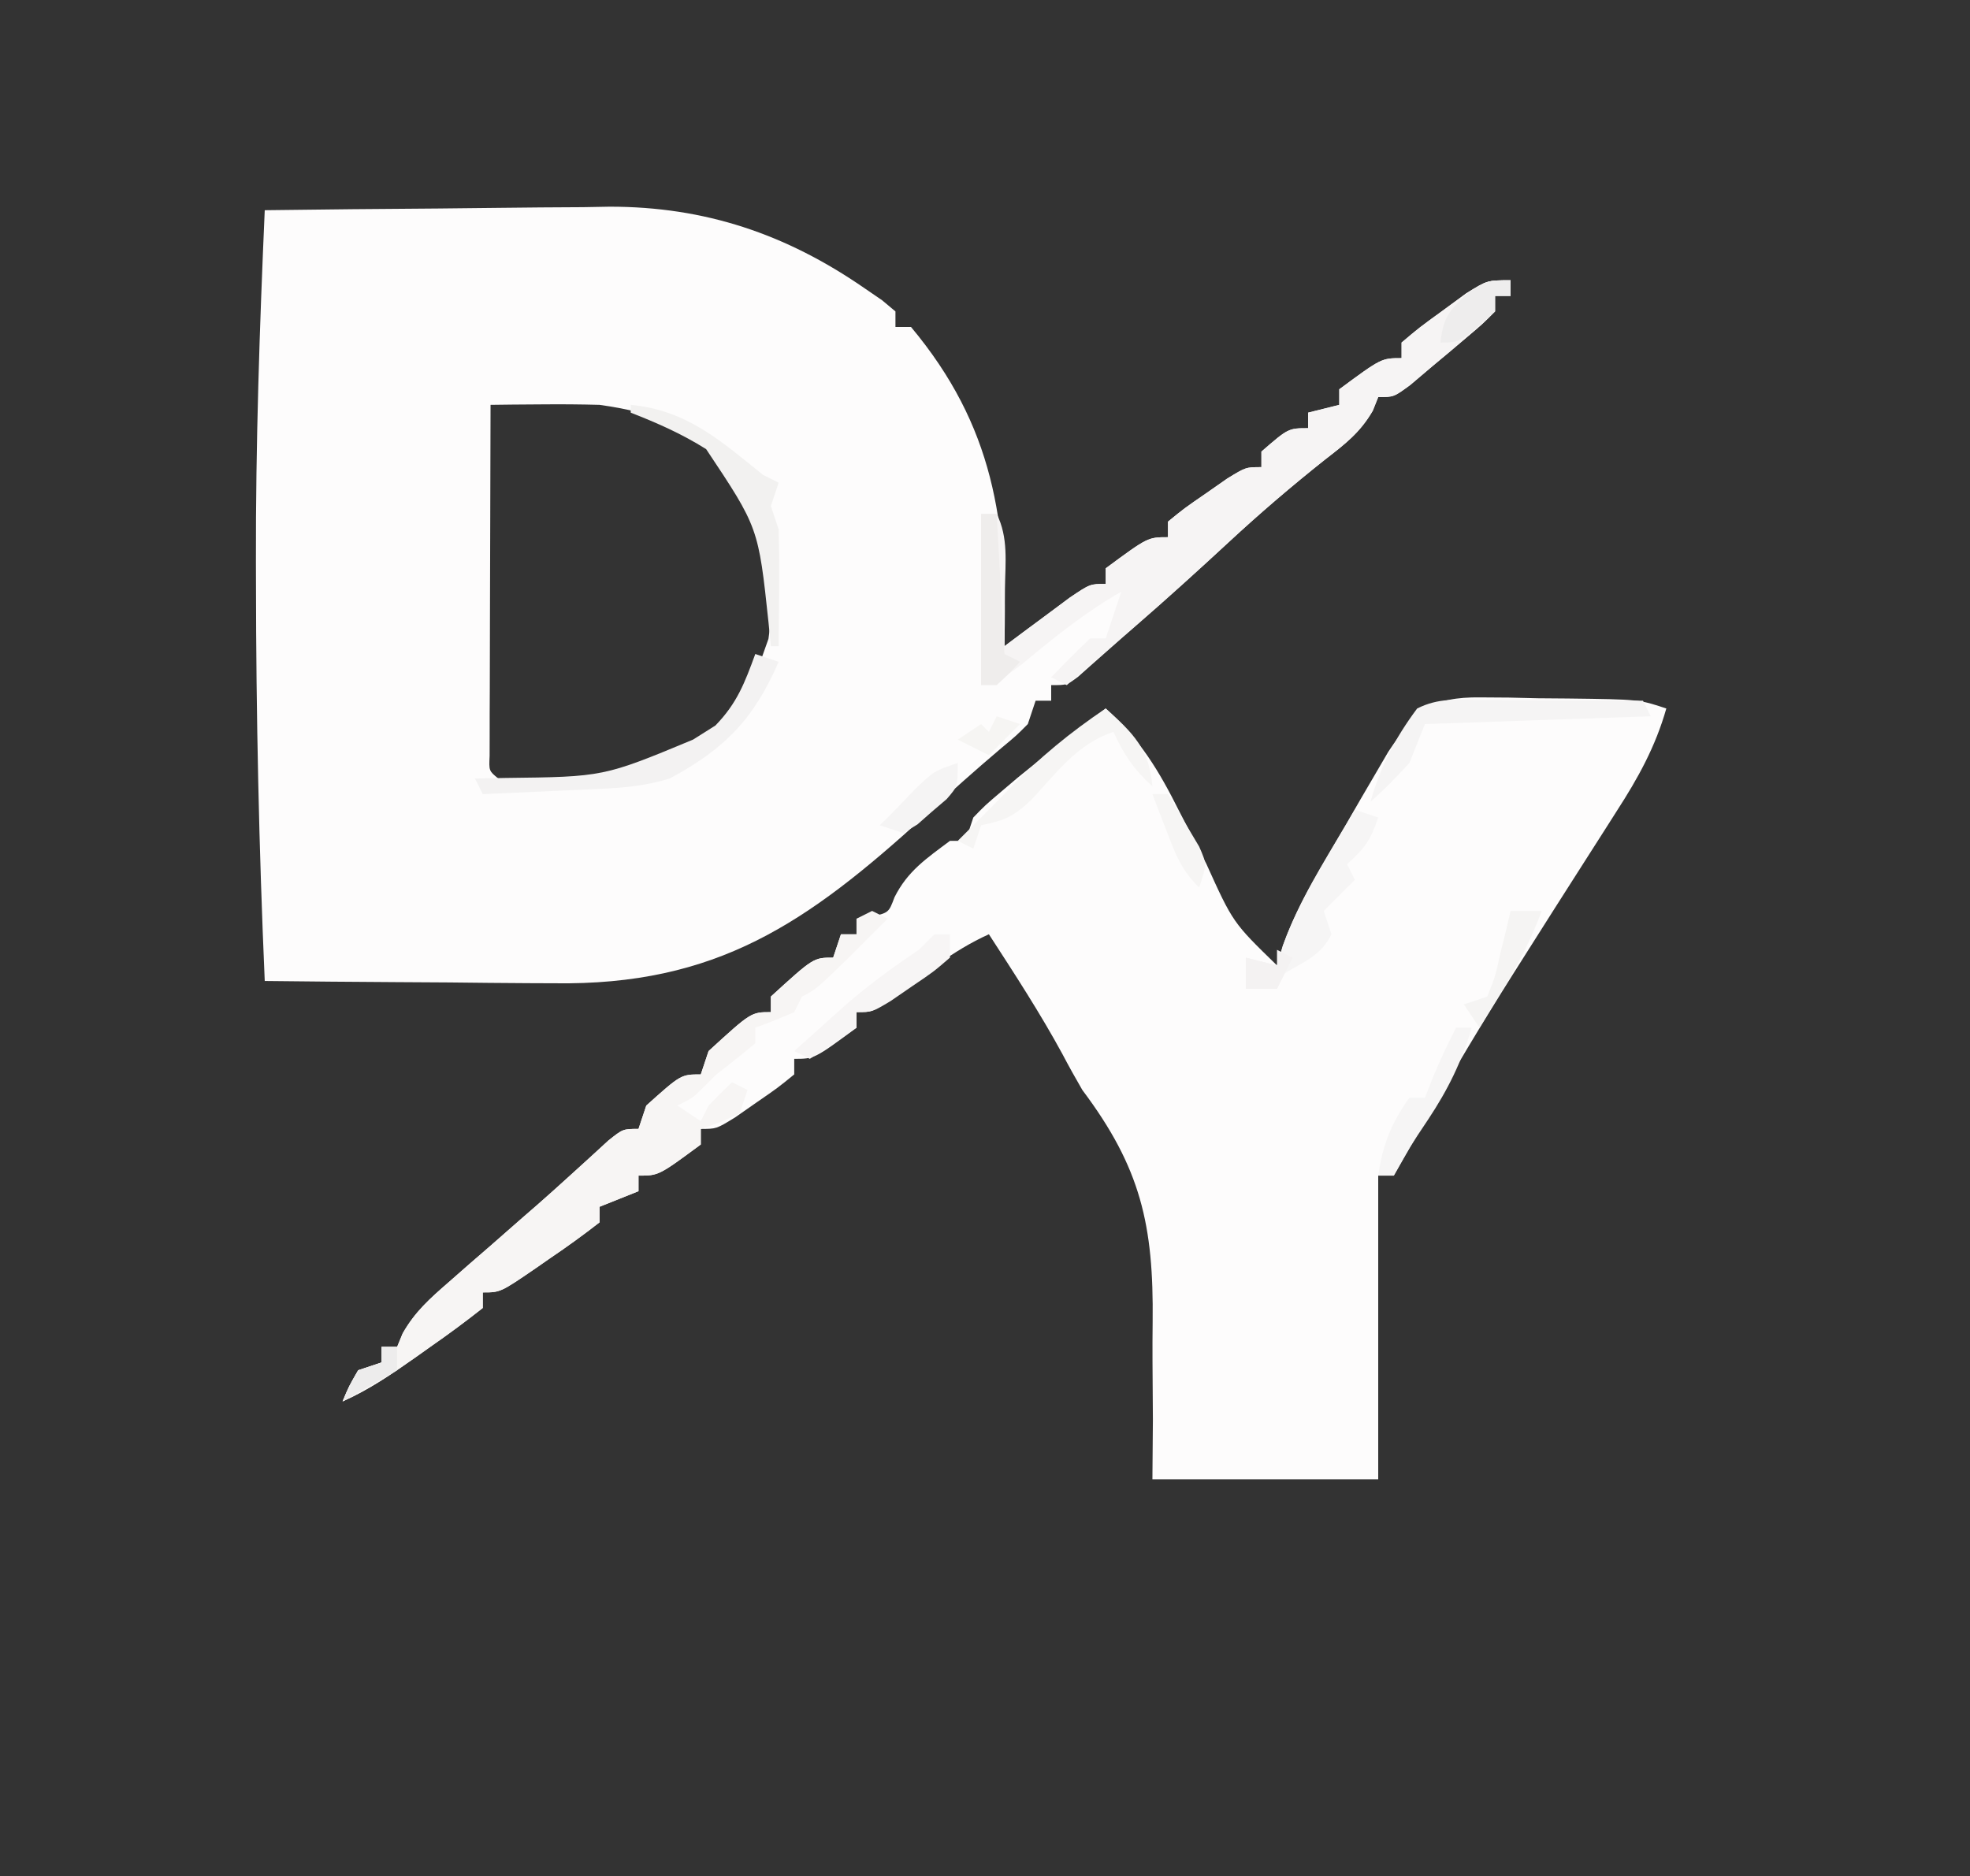
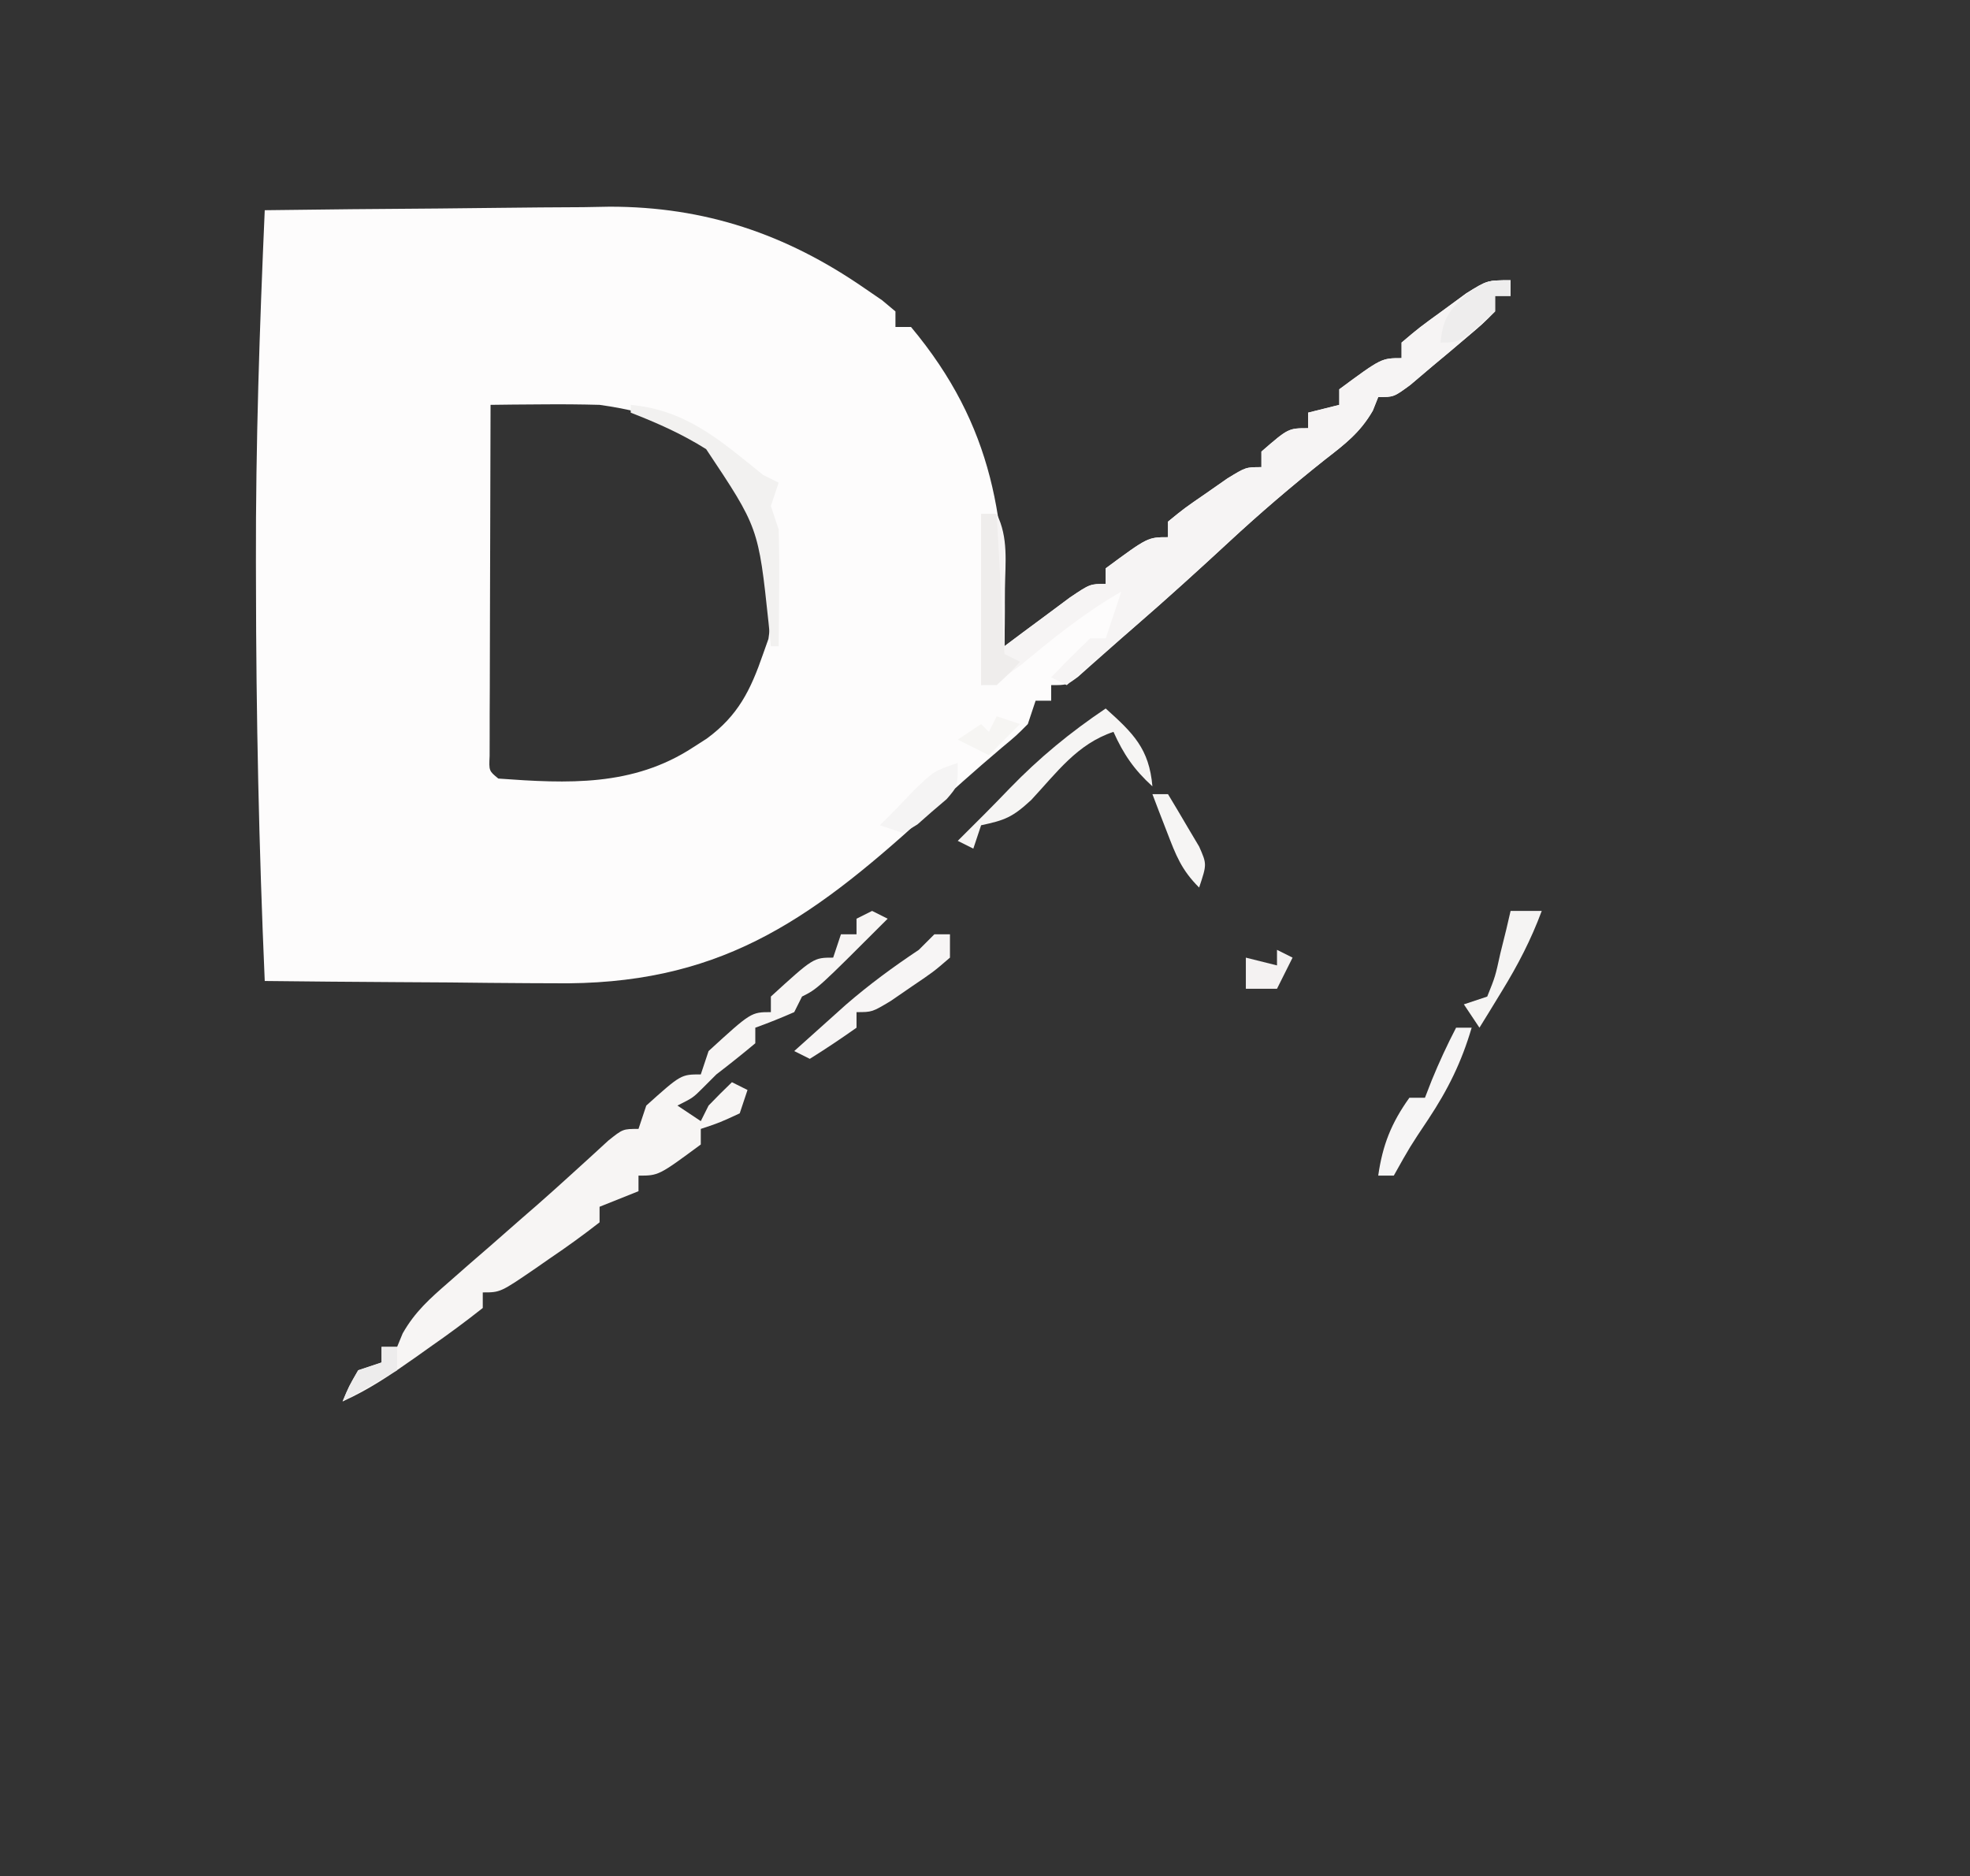
<svg xmlns="http://www.w3.org/2000/svg" version="1.1" width="253" height="241">
  <rect width="100%" height="100%" fill="#333333" stroke="none" />
  <path d="M0 0 C7.452 -0.102 14.904 -0.172 22.357 -0.22 C24.888 -0.24 27.418 -0.267 29.948 -0.302 C33.605 -0.351 37.261 -0.373 40.918 -0.391 C42.032 -0.411 43.146 -0.432 44.294 -0.453 C56.539 -0.457 66.951 3.06 77 10 C78.127 10.772 78.127 10.772 79.277 11.559 C79.846 12.034 80.414 12.51 81 13 C81 13.66 81 14.32 81 15 C81.66 15 82.32 15 83 15 C93.621 27.72 95.379 40.025 95 56 C95.771 55.422 96.542 54.845 97.336 54.25 C98.339 53.508 99.342 52.765 100.375 52 C101.373 51.258 102.37 50.515 103.398 49.75 C106 48 106 48 108 48 C108 47.34 108 46.68 108 46 C113.412 42 113.412 42 116 42 C116 41.34 116 40.68 116 40 C118.117 38.273 118.117 38.273 120.875 36.375 C121.78 35.743 122.685 35.112 123.617 34.461 C126 33 126 33 128 33 C128 32.34 128 31.68 128 31 C131.462 28 131.462 28 134 28 C134 27.34 134 26.68 134 26 C135.98 25.505 135.98 25.505 138 25 C138 24.34 138 23.68 138 23 C143.412 19 143.412 19 146 19 C146 18.34 146 17.68 146 17 C148.301 15.055 148.301 15.055 151.312 12.875 C152.299 12.151 153.285 11.426 154.301 10.68 C157 9 157 9 160 9 C160 9.66 160 10.32 160 11 C159.34 11 158.68 11 158 11 C158 11.66 158 12.32 158 13 C156.426 14.586 156.426 14.586 154.312 16.375 C153.584 16.992 152.856 17.61 152.105 18.246 C151.411 18.825 150.716 19.404 150 20 C149.051 20.804 148.102 21.609 147.125 22.438 C145 24 145 24 143 24 C142.771 24.576 142.541 25.152 142.305 25.746 C140.658 28.592 138.722 30.049 136.125 32.062 C131.872 35.446 127.796 38.929 123.812 42.625 C119.862 46.285 115.891 49.908 111.816 53.43 C110.545 54.529 109.282 55.639 108.027 56.758 C107.4 57.312 106.772 57.866 106.125 58.438 C105.571 58.931 105.016 59.425 104.445 59.934 C103 61 103 61 101 61 C101 61.66 101 62.32 101 63 C100.34 63 99.68 63 99 63 C98.67 63.99 98.34 64.98 98 66 C96.539 67.473 96.539 67.473 94.625 69.062 C91.24 71.929 87.948 74.867 84.688 77.875 C69.654 91.553 58.029 99.614 37.109 99.293 C36.039 99.289 34.968 99.284 33.865 99.28 C30.493 99.264 27.122 99.226 23.75 99.188 C21.444 99.172 19.138 99.159 16.832 99.146 C11.221 99.114 5.611 99.064 0 99 C-0.744 81.932 -1.109 64.897 -1.125 47.812 C-1.127 46.923 -1.13 46.033 -1.133 45.116 C-1.167 30.059 -0.662 15.041 0 0 Z M29 25 C28.975 31.675 28.957 38.35 28.945 45.026 C28.94 47.298 28.933 49.571 28.925 51.844 C28.912 55.103 28.907 58.362 28.902 61.621 C28.897 62.644 28.892 63.667 28.887 64.721 C28.887 65.662 28.887 66.603 28.886 67.572 C28.884 68.405 28.882 69.237 28.88 70.095 C28.79 72.01 28.79 72.01 30 73 C38.897 73.646 47.273 74.052 55 69 C55.583 68.626 56.165 68.252 56.766 67.867 C60.8 64.91 62.395 61.645 64 57 C64.227 56.361 64.454 55.721 64.688 55.062 C65.856 47.35 64.617 40.928 61 34 C56.092 28.15 50.418 26.033 43 25 C40.542 24.934 38.083 24.914 35.625 24.938 C34.38 24.947 33.135 24.956 31.852 24.965 C30.911 24.976 29.97 24.988 29 25 Z " fill="#FDFCFC" transform="translate(34,27)" />
-   <path d="M0 0 C1.192 0.008 2.383 0.017 3.611 0.025 C4.852 0.054 6.093 0.083 7.371 0.113 C9.238 0.128 9.238 0.128 11.143 0.143 C20.301 0.257 20.301 0.257 23.809 1.426 C22.409 6.34 20.188 10.357 17.434 14.613 C16.781 15.64 16.781 15.64 16.116 16.687 C15.178 18.161 14.238 19.634 13.295 21.105 C10.723 25.12 8.171 29.147 5.621 33.176 C5.112 33.979 4.603 34.783 4.079 35.611 C0.172 41.801 -3.576 48.061 -7.191 54.426 C-7.623 55.179 -8.055 55.931 -8.5 56.707 C-9.401 58.278 -10.297 59.851 -11.191 61.426 C-11.851 61.426 -12.511 61.426 -13.191 61.426 C-13.191 74.296 -13.191 87.166 -13.191 100.426 C-22.761 100.426 -32.331 100.426 -42.191 100.426 C-42.171 97.906 -42.15 95.386 -42.129 92.789 C-42.136 90.303 -42.157 87.818 -42.179 85.332 C-42.187 83.626 -42.181 81.92 -42.161 80.215 C-42.022 67.789 -43.676 60.433 -51.191 50.426 C-52.075 48.901 -52.937 47.362 -53.754 45.801 C-56.632 40.509 -59.915 35.477 -63.191 30.426 C-67.842 32.52 -71.678 35.693 -75.73 38.746 C-78.191 40.426 -78.191 40.426 -80.191 40.426 C-80.191 41.086 -80.191 41.746 -80.191 42.426 C-85.603 46.426 -85.603 46.426 -88.191 46.426 C-88.191 47.086 -88.191 47.746 -88.191 48.426 C-90.309 50.152 -90.309 50.152 -93.066 52.051 C-93.971 52.682 -94.876 53.314 -95.809 53.965 C-98.191 55.426 -98.191 55.426 -100.191 55.426 C-100.191 56.086 -100.191 56.746 -100.191 57.426 C-105.603 61.426 -105.603 61.426 -108.191 61.426 C-108.191 62.086 -108.191 62.746 -108.191 63.426 C-110.666 64.416 -110.666 64.416 -113.191 65.426 C-113.191 66.086 -113.191 66.746 -113.191 67.426 C-115.286 69.06 -117.369 70.567 -119.566 72.051 C-120.17 72.471 -120.773 72.891 -121.395 73.324 C-125.926 76.426 -125.926 76.426 -128.191 76.426 C-128.191 77.086 -128.191 77.746 -128.191 78.426 C-130.408 80.18 -132.623 81.816 -134.941 83.426 C-135.893 84.103 -135.893 84.103 -136.863 84.793 C-139.877 86.915 -142.809 88.922 -146.191 90.426 C-145.379 88.488 -145.379 88.488 -144.191 86.426 C-142.706 85.931 -142.706 85.931 -141.191 85.426 C-141.191 84.766 -141.191 84.106 -141.191 83.426 C-140.531 83.426 -139.871 83.426 -139.191 83.426 C-138.957 82.855 -138.722 82.284 -138.48 81.695 C-136.891 78.896 -134.992 77.227 -132.566 75.113 C-131.668 74.324 -130.769 73.535 -129.844 72.723 C-128.968 71.965 -128.093 71.207 -127.191 70.426 C-125.837 69.239 -124.483 68.051 -123.129 66.863 C-122.496 66.314 -121.863 65.765 -121.211 65.199 C-119.716 63.886 -118.236 62.555 -116.766 61.215 C-115.957 60.48 -115.149 59.745 -114.316 58.988 C-113.576 58.309 -112.837 57.63 -112.074 56.93 C-110.191 55.426 -110.191 55.426 -108.191 55.426 C-107.861 54.436 -107.531 53.446 -107.191 52.426 C-102.734 48.426 -102.734 48.426 -100.191 48.426 C-99.861 47.436 -99.531 46.446 -99.191 45.426 C-93.726 40.426 -93.726 40.426 -91.191 40.426 C-91.191 39.766 -91.191 39.106 -91.191 38.426 C-85.715 33.426 -85.715 33.426 -83.191 33.426 C-82.861 32.436 -82.531 31.446 -82.191 30.426 C-81.531 30.426 -80.871 30.426 -80.191 30.426 C-80.191 29.766 -80.191 29.106 -80.191 28.426 C-79.573 28.343 -78.954 28.261 -78.316 28.176 C-76.052 27.653 -76.052 27.653 -75.316 25.676 C-73.626 22.296 -71.208 20.688 -68.191 18.426 C-67.531 18.426 -66.871 18.426 -66.191 18.426 C-65.696 16.941 -65.696 16.941 -65.191 15.426 C-63.66 13.848 -63.66 13.848 -61.691 12.176 C-60.98 11.571 -60.268 10.967 -59.535 10.344 C-55.811 7.296 -52.02 4.341 -48.191 1.426 C-43.808 5.347 -41.365 9.379 -38.754 14.613 C-37.975 16.129 -37.193 17.643 -36.41 19.156 C-35.846 20.251 -35.846 20.251 -35.27 21.369 C-31.853 28.923 -31.853 28.923 -26.191 34.426 C-25.926 33.553 -25.66 32.681 -25.386 31.782 C-23.411 26.235 -20.292 21.362 -17.316 16.301 C-16.691 15.217 -16.066 14.133 -15.422 13.016 C-14.812 11.973 -14.202 10.93 -13.574 9.855 C-13.021 8.909 -12.469 7.963 -11.899 6.988 C-8.4 1.737 -6.46 -0.086 0 0 Z " fill="#FDFCFC" transform="translate(190.191,89.574)" />
  <path d="M0 0 C0 0.66 0 1.32 0 2 C-0.66 2 -1.32 2 -2 2 C-2 2.66 -2 3.32 -2 4 C-3.574 5.586 -3.574 5.586 -5.688 7.375 C-6.416 7.992 -7.144 8.61 -7.895 9.246 C-8.589 9.825 -9.284 10.404 -10 11 C-10.949 11.804 -11.898 12.609 -12.875 13.438 C-15 15 -15 15 -17 15 C-17.229 15.576 -17.459 16.152 -17.695 16.746 C-19.342 19.592 -21.278 21.049 -23.875 23.062 C-28.128 26.446 -32.204 29.929 -36.188 33.625 C-42.983 39.921 -49.957 45.984 -57 52 C-57.66 51.67 -58.32 51.34 -59 51 C-57.377 49.291 -55.707 47.626 -54 46 C-53.34 46 -52.68 46 -52 46 C-51.67 45.01 -51.34 44.02 -51 43 C-50.67 42.01 -50.34 41.02 -50 40 C-54.644 42.647 -58.592 45.853 -62.695 49.258 C-65 51 -65 51 -68 52 C-68 44.74 -68 37.48 -68 30 C-67.34 30 -66.68 30 -66 30 C-64.467 33.065 -64.897 36.268 -64.938 39.625 C-64.942 40.331 -64.947 41.038 -64.951 41.766 C-64.963 43.51 -64.981 45.255 -65 47 C-64.229 46.422 -63.458 45.845 -62.664 45.25 C-61.16 44.136 -61.16 44.136 -59.625 43 C-58.627 42.258 -57.63 41.515 -56.602 40.75 C-54 39 -54 39 -52 39 C-52 38.34 -52 37.68 -52 37 C-46.588 33 -46.588 33 -44 33 C-44 32.34 -44 31.68 -44 31 C-41.883 29.273 -41.883 29.273 -39.125 27.375 C-37.768 26.428 -37.768 26.428 -36.383 25.461 C-34 24 -34 24 -32 24 C-32 23.34 -32 22.68 -32 22 C-28.538 19 -28.538 19 -26 19 C-26 18.34 -26 17.68 -26 17 C-24.68 16.67 -23.36 16.34 -22 16 C-22 15.34 -22 14.68 -22 14 C-16.588 10 -16.588 10 -14 10 C-14 9.34 -14 8.68 -14 8 C-11.699 6.055 -11.699 6.055 -8.688 3.875 C-7.701 3.151 -6.715 2.426 -5.699 1.68 C-3 0 -3 0 0 0 Z " fill="#F6F4F4" transform="translate(194,36)" />
  <path d="M0 0 C0.99 0.495 0.99 0.495 2 1 C-7 10 -7 10 -9 11 C-9.33 11.66 -9.66 12.32 -10 13 C-11.644 13.722 -13.311 14.394 -15 15 C-15 15.66 -15 16.32 -15 17 C-16.636 18.371 -18.307 19.701 -20 21 C-20.557 21.557 -21.114 22.114 -21.688 22.688 C-23 24 -23 24 -25 25 C-24.01 25.66 -23.02 26.32 -22 27 C-21.67 26.34 -21.34 25.68 -21 25 C-20.02 23.981 -19.022 22.978 -18 22 C-17.34 22.33 -16.68 22.66 -16 23 C-16.495 24.485 -16.495 24.485 -17 26 C-19.562 27.188 -19.562 27.188 -22 28 C-22 28.66 -22 29.32 -22 30 C-27.412 34 -27.412 34 -30 34 C-30 34.66 -30 35.32 -30 36 C-31.65 36.66 -33.3 37.32 -35 38 C-35 38.66 -35 39.32 -35 40 C-37.094 41.634 -39.178 43.142 -41.375 44.625 C-41.978 45.045 -42.582 45.465 -43.203 45.898 C-47.735 49 -47.735 49 -50 49 C-50 49.66 -50 50.32 -50 51 C-52.217 52.755 -54.432 54.39 -56.75 56 C-57.701 56.677 -57.701 56.677 -58.672 57.367 C-61.686 59.49 -64.617 61.497 -68 63 C-67.188 61.062 -67.188 61.062 -66 59 C-64.515 58.505 -64.515 58.505 -63 58 C-63 57.34 -63 56.68 -63 56 C-62.34 56 -61.68 56 -61 56 C-60.765 55.429 -60.531 54.858 -60.289 54.27 C-58.699 51.471 -56.8 49.801 -54.375 47.688 C-53.477 46.899 -52.578 46.11 -51.652 45.297 C-50.777 44.539 -49.902 43.781 -49 43 C-47.646 41.813 -46.291 40.625 -44.938 39.438 C-44.305 38.888 -43.672 38.339 -43.02 37.773 C-41.524 36.46 -40.045 35.129 -38.574 33.789 C-37.766 33.054 -36.958 32.32 -36.125 31.562 C-35.385 30.883 -34.645 30.204 -33.883 29.504 C-32 28 -32 28 -30 28 C-29.505 26.515 -29.505 26.515 -29 25 C-24.543 21 -24.543 21 -22 21 C-21.505 19.515 -21.505 19.515 -21 18 C-15.535 13 -15.535 13 -13 13 C-13 12.34 -13 11.68 -13 11 C-7.524 6 -7.524 6 -5 6 C-4.67 5.01 -4.34 4.02 -4 3 C-3.34 3 -2.68 3 -2 3 C-2 2.34 -2 1.68 -2 1 C-1.34 0.67 -0.68 0.34 0 0 Z " fill="#F7F5F4" transform="translate(112,117)" />
-   <path d="M0 0 C0.99 0.33 1.98 0.66 3 1 C2.002 3.993 1.248 4.948 -1 7 C-0.67 7.66 -0.34 8.32 0 9 C-1.32 10.32 -2.64 11.64 -4 13 C-3.67 13.99 -3.34 14.98 -3 16 C-4.373 18.745 -6.406 19.444 -9 21 C-9.33 21.66 -9.66 22.32 -10 23 C-11.32 23 -12.64 23 -14 23 C-14 21.68 -14 20.36 -14 19 C-12.68 19.33 -11.36 19.66 -10 20 C-9.755 19.162 -9.51 18.324 -9.258 17.461 C-7.839 13.556 -5.981 10.19 -3.875 6.625 C-3.502 5.984 -3.13 5.344 -2.746 4.684 C-1.836 3.12 -0.919 1.559 0 0 Z " fill="#F6F5F5" transform="translate(174,104)" />
-   <path d="M0 0 C1.212 0.003 2.423 0.006 3.672 0.01 C4.943 0.018 6.214 0.027 7.523 0.035 C8.802 0.04 10.081 0.044 11.398 0.049 C14.565 0.061 17.732 0.077 20.898 0.098 C21.393 1.088 21.393 1.088 21.898 2.098 C12.328 2.428 2.758 2.758 -7.102 3.098 C-7.762 4.748 -8.422 6.398 -9.102 8.098 C-11.727 10.91 -11.727 10.91 -14.102 13.098 C-12.784 8.485 -10.968 4.949 -8.102 1.098 C-5.335 -0.285 -3.091 -0.014 0 0 Z " fill="#F5F4F4" transform="translate(190.102,89.902)" />
-   <path d="M0 0 C0.99 0.33 1.98 0.66 3 1 C-0.19 8.343 -3.875 12.163 -11 16 C-13.939 16.891 -16.704 17.179 -19.766 17.316 C-20.655 17.358 -21.545 17.4 -22.461 17.443 C-23.381 17.483 -24.302 17.522 -25.25 17.562 C-26.186 17.606 -27.122 17.649 -28.086 17.693 C-30.39 17.799 -32.695 17.901 -35 18 C-35.33 17.34 -35.66 16.68 -36 16 C-34.099 15.961 -34.099 15.961 -32.16 15.922 C-19.492 15.778 -19.492 15.778 -8 11 C-6.577 10.103 -6.577 10.103 -5.125 9.188 C-2.351 6.332 -1.362 3.727 0 0 Z " fill="#F3F2F2" transform="translate(97,84)" />
  <path d="M0 0 C3.536 3.173 5.586 5.167 6 10 C3.659 7.872 2.293 5.884 1 3 C-3.659 4.553 -6.264 8.21 -9.562 11.75 C-11.983 13.985 -12.937 14.344 -16 15 C-16.33 15.99 -16.66 16.98 -17 18 C-17.66 17.67 -18.32 17.34 -19 17 C-17.852 15.852 -16.702 14.704 -15.551 13.559 C-14.475 12.478 -13.411 11.386 -12.355 10.285 C-8.507 6.315 -4.588 3.09 0 0 Z " fill="#F6F5F4" transform="translate(142,91)" />
  <path d="M0 0 C7.209 0.687 11.53 4.593 17 9 C17.66 9.33 18.32 9.66 19 10 C18.67 10.99 18.34 11.98 18 13 C18.33 13.99 18.66 14.98 19 16 C19.07 18.573 19.094 21.116 19.062 23.688 C19.058 24.389 19.053 25.091 19.049 25.814 C19.037 27.543 19.019 29.272 19 31 C18.67 31 18.34 31 18 31 C17.902 30.01 17.804 29.02 17.703 28 C16.404 15.762 16.404 15.762 9.688 5.688 C6.541 3.712 3.457 2.356 0 1 C0 0.67 0 0.34 0 0 Z " fill="#F2F1F0" transform="translate(81,52)" />
  <path d="M0 0 C0.66 0 1.32 0 2 0 C2 0.99 2 1.98 2 3 C-0.117 4.824 -0.117 4.824 -2.875 6.688 C-3.78 7.31 -4.685 7.933 -5.617 8.574 C-8 10 -8 10 -10 10 C-10 10.66 -10 11.32 -10 12 C-11.961 13.389 -13.962 14.726 -16 16 C-16.66 15.67 -17.32 15.34 -18 15 C-16.585 13.727 -15.168 12.457 -13.75 11.188 C-12.961 10.48 -12.172 9.772 -11.359 9.043 C-8.367 6.452 -5.293 4.195 -2 2 C-1.34 1.34 -0.68 0.68 0 0 Z " fill="#F7F5F5" transform="translate(120,120)" />
  <path d="M0 0 C0.66 0 1.32 0 2 0 C0.699 4.419 -1.024 7.913 -3.562 11.75 C-5.927 15.291 -5.927 15.291 -8 19 C-8.66 19 -9.32 19 -10 19 C-9.437 15.059 -8.321 12.249 -6 9 C-5.34 9 -4.68 9 -4 9 C-3.711 8.258 -3.422 7.515 -3.125 6.75 C-2.177 4.433 -1.152 2.221 0 0 Z " fill="#F6F5F5" transform="translate(187,132)" />
  <path d="M0 0 C1.32 0 2.64 0 4 0 C2.627 3.699 0.936 6.951 -1.125 10.312 C-1.664 11.196 -2.203 12.079 -2.758 12.988 C-3.168 13.652 -3.578 14.316 -4 15 C-4.66 14.01 -5.32 13.02 -6 12 C-5.01 11.67 -4.02 11.34 -3 11 C-1.97 8.44 -1.97 8.44 -1.312 5.438 C-1.061 4.426 -0.81 3.414 -0.551 2.371 C-0.369 1.589 -0.187 0.806 0 0 Z " fill="#F5F4F3" transform="translate(194,117)" />
  <path d="M0 0 C0.66 0 1.32 0 2 0 C2.33 5.94 2.66 11.88 3 18 C3.66 18.33 4.32 18.66 5 19 C3.625 20.5 3.625 20.5 2 22 C1.34 22 0.68 22 0 22 C0 14.74 0 7.48 0 0 Z " fill="#EFEDEC" transform="translate(126,66)" />
  <path d="M0 0 C0 0.66 0 1.32 0 2 C-0.66 2 -1.32 2 -2 2 C-2 2.66 -2 3.32 -2 4 C-6.471 8 -6.471 8 -9 8 C-8.664 4.865 -7.973 3.975 -5.625 1.75 C-3 0 -3 0 0 0 Z " fill="#EEEDED" transform="translate(194,36)" />
  <path d="M0 0 C0 3 0 3 -1.426 4.641 C-2.048 5.172 -2.671 5.703 -3.312 6.25 C-4.235 7.062 -4.235 7.062 -5.176 7.891 C-5.778 8.257 -6.38 8.623 -7 9 C-7.99 8.67 -8.98 8.34 -10 8 C-9.34 7.34 -8.68 6.68 -8 6 C-7.196 5.154 -6.391 4.309 -5.562 3.438 C-3 1 -3 1 0 0 Z " fill="#F5F4F4" transform="translate(123,98)" />
  <path d="M0 0 C0.66 0 1.32 0 2 0 C2.866 1.43 3.718 2.869 4.562 4.312 C5.038 5.113 5.514 5.914 6.004 6.738 C7 9 7 9 6 12 C3.715 9.715 3.029 7.875 1.875 4.875 C1.522 3.965 1.169 3.055 0.805 2.117 C0.539 1.419 0.274 0.72 0 0 Z " fill="#F6F5F4" transform="translate(148,102)" />
  <path d="M0 0 C0.66 0 1.32 0 2 0 C2 0.99 2 1.98 2 3 C-0.31 4.32 -2.62 5.64 -5 7 C-4.188 5.062 -4.188 5.062 -3 3 C-2.01 2.67 -1.02 2.34 0 2 C0 1.34 0 0.68 0 0 Z " fill="#EDECEC" transform="translate(49,173)" />
  <path d="M0 0 C0.66 0.33 1.32 0.66 2 1 C1.34 2.32 0.68 3.64 0 5 C-1.32 5 -2.64 5 -4 5 C-4 3.68 -4 2.36 -4 1 C-2.68 1.33 -1.36 1.66 0 2 C0 1.34 0 0.68 0 0 Z " fill="#F4F2F2" transform="translate(164,122)" />
  <path d="M0 0 C0.99 0.33 1.98 0.66 3 1 C1.68 2.32 0.36 3.64 -1 5 C-2.32 4.34 -3.64 3.68 -5 3 C-4.01 2.34 -3.02 1.68 -2 1 C-1.67 1.33 -1.34 1.66 -1 2 C-0.67 1.34 -0.34 0.68 0 0 Z " fill="#F6F5F3" transform="translate(128,92)" />
</svg>